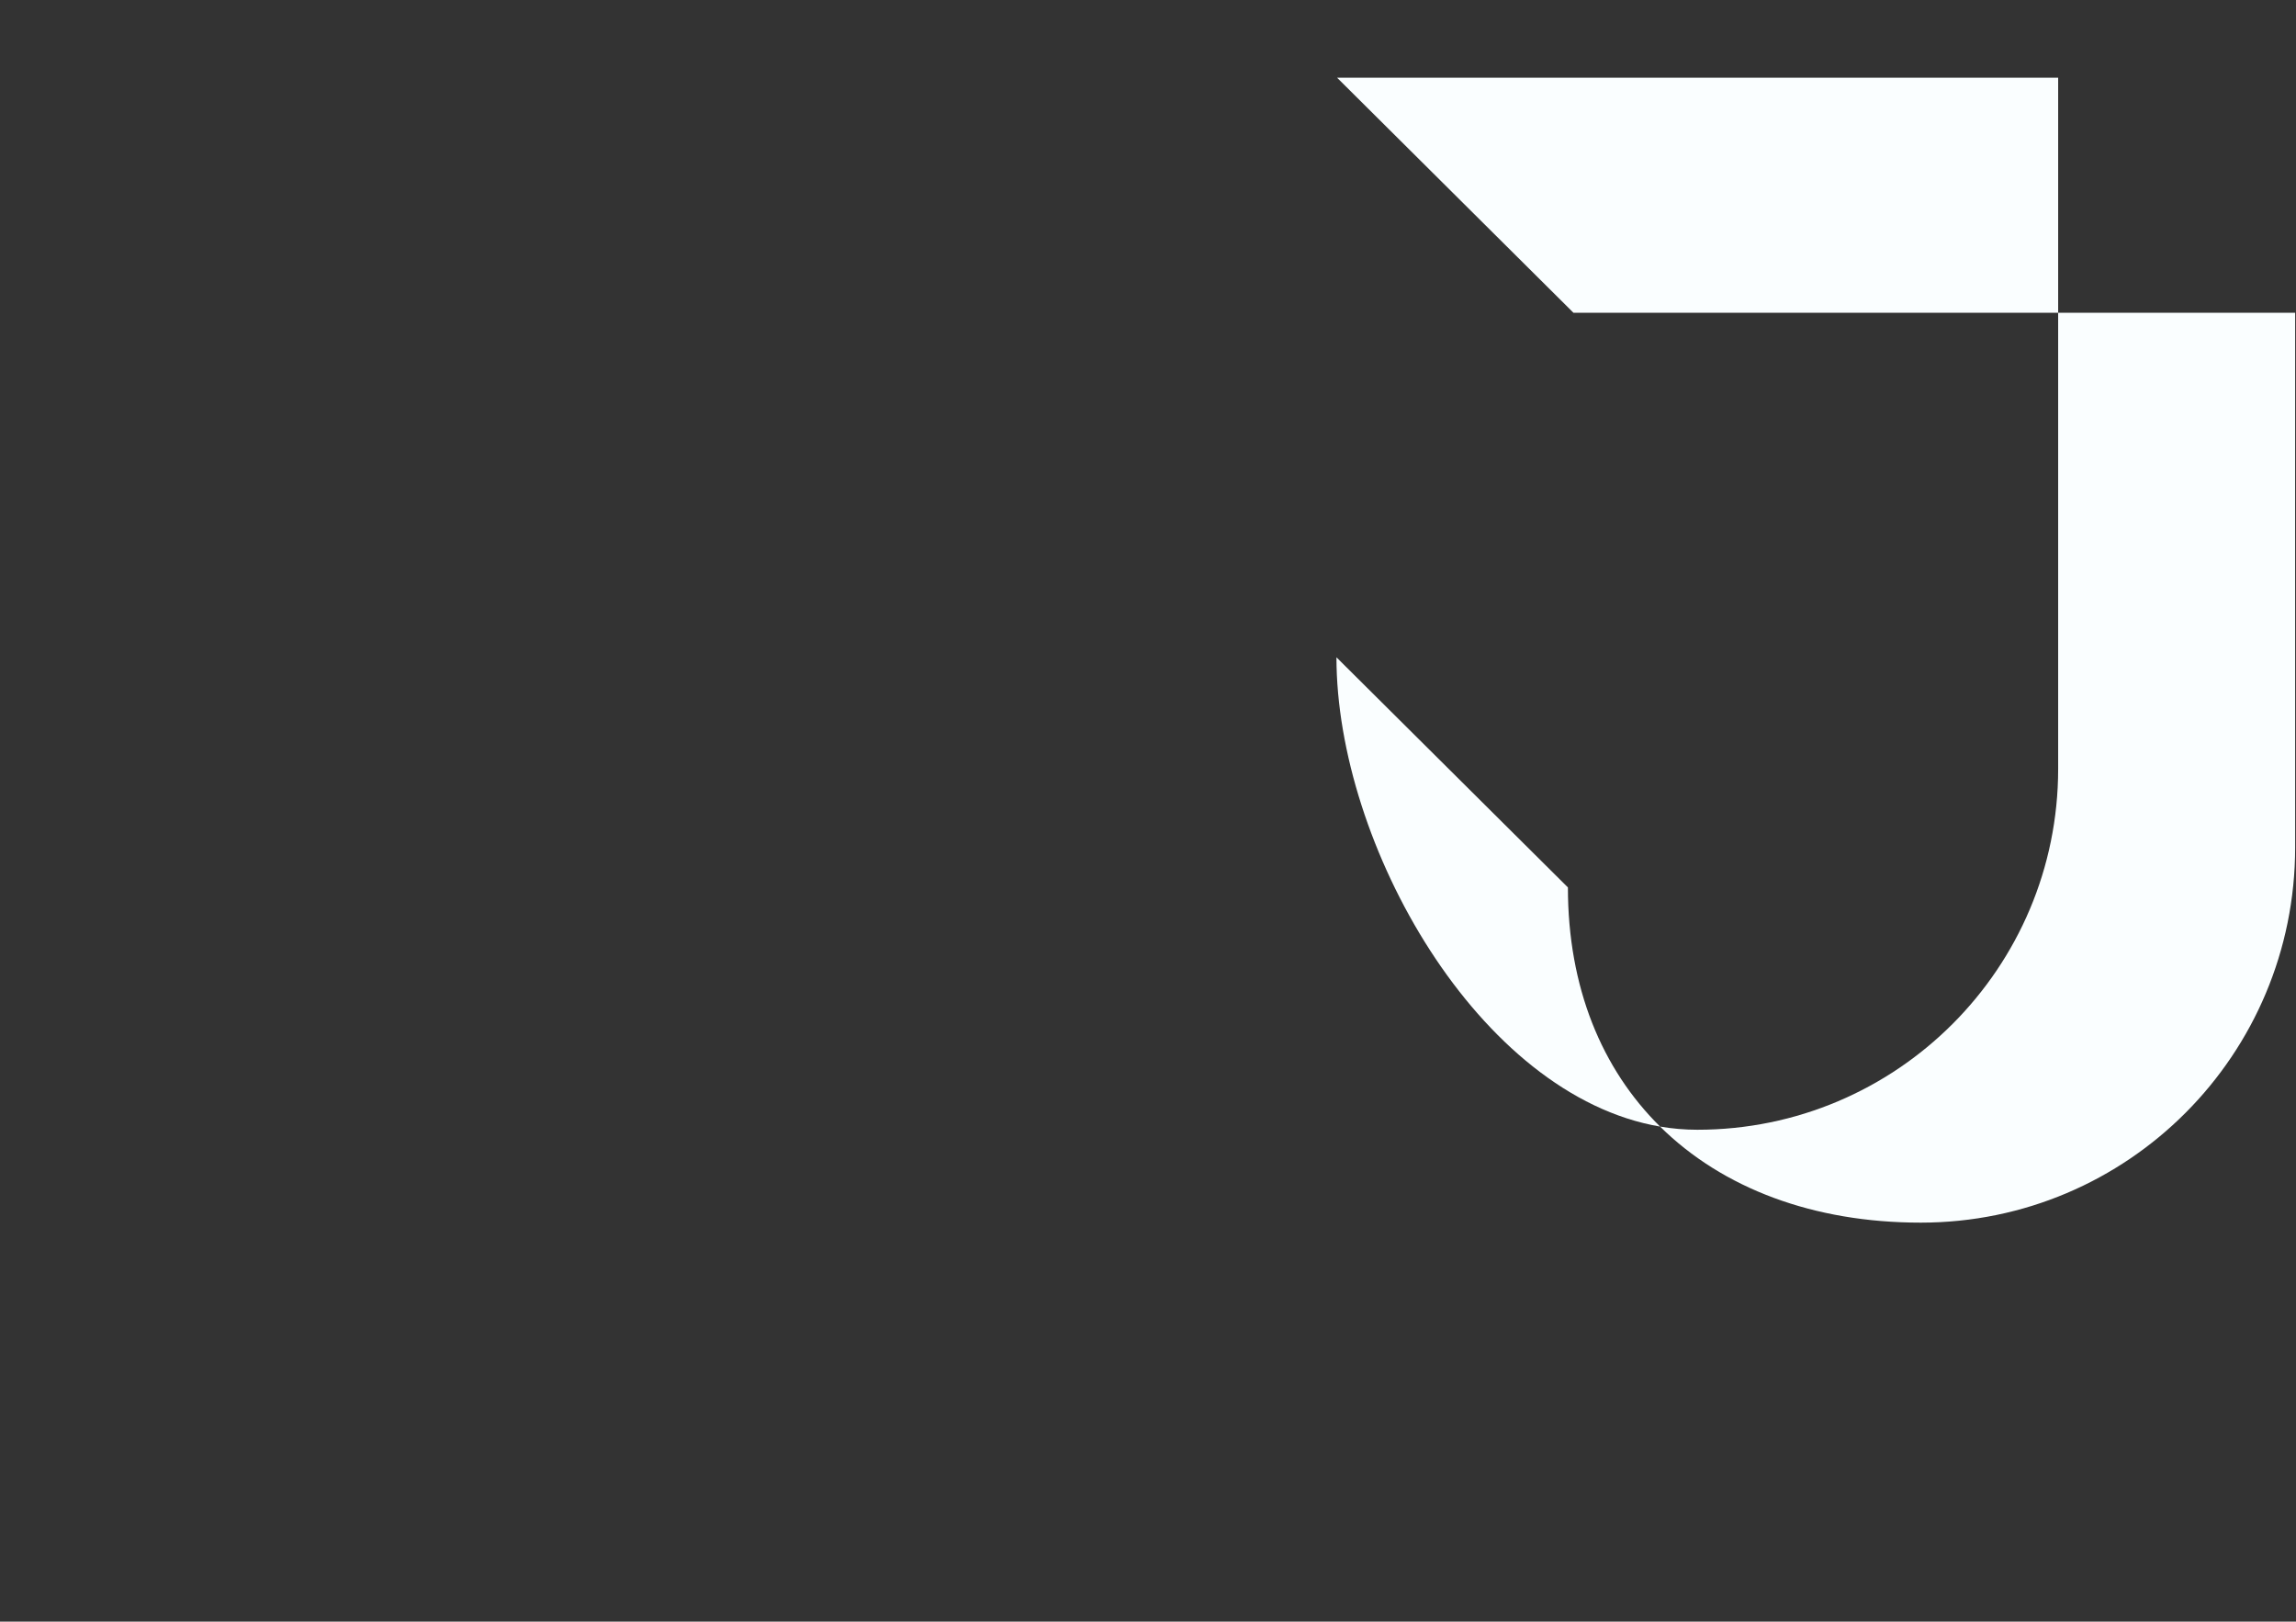
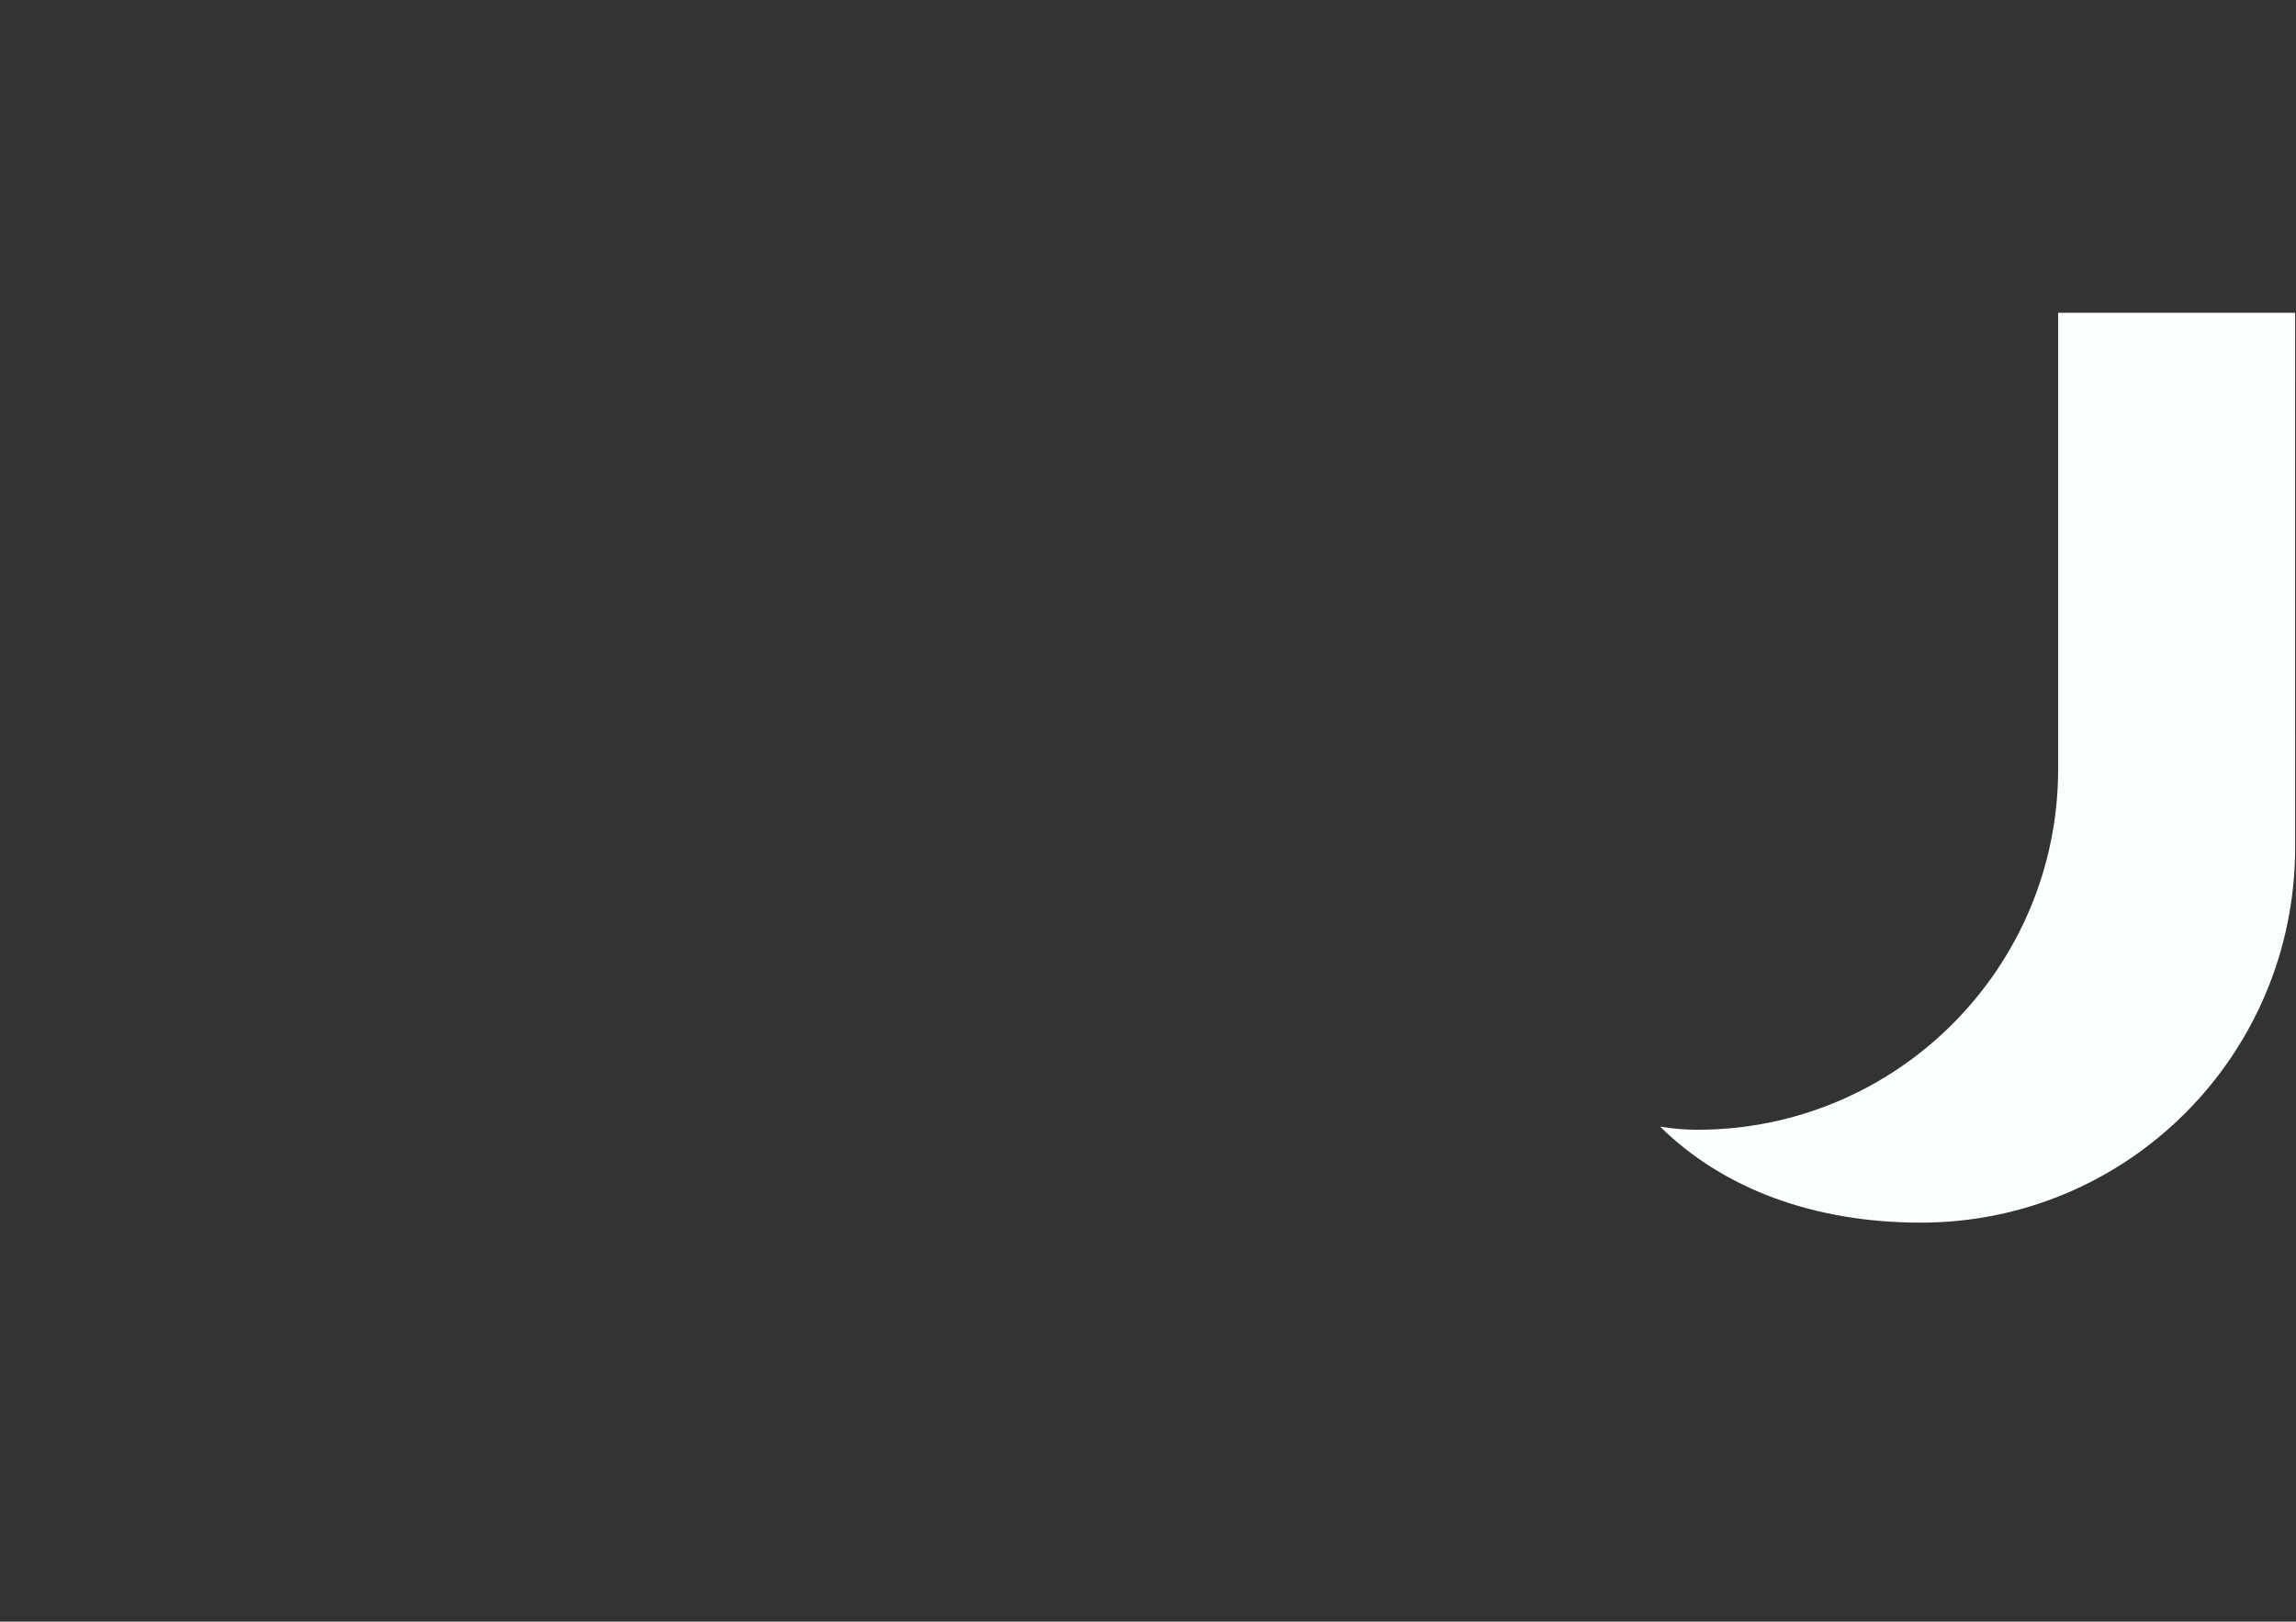
<svg xmlns="http://www.w3.org/2000/svg" viewBox="0 0 679.79 480.09" id="a">
  <rect x="0" y="0" width="679.79" height="480.09" fill="#333333" stroke="none" />
-   <path style="fill:#FAFEFF;" d="m609.37,92.6h70.17s-.04,107.8,0,158.23c0,61.38-49.48,111.14-110.86,111.14-31.77,0-58.64-10.14-77.17-28.44,3.62.62,7.3.94,11.02.94,59.01,0,106.84-47.84,106.84-106.85V92.6Z" />
-   <polygon style="fill:#FAFEFF;" points="609.37 23 609.37 92.6 465.87 92.6 395.87 23 609.37 23" />
-   <path style="fill:#FAFEFF;" d="m464.22,262.73c0,29.61,10.03,53.75,27.29,70.8-53.83-9.17-95.82-83.64-95.82-138.93,22.39,22.26,68.53,68.13,68.53,68.13Z" />
+   <path style="fill:#FAFEFF;" d="m609.37,92.6h70.17s-.04,107.8,0,158.23c0,61.38-49.48,111.14-110.86,111.14-31.77,0-58.64-10.14-77.17-28.44,3.62.62,7.3.94,11.02.94,59.01,0,106.84-47.84,106.84-106.85V92.6" />
</svg>